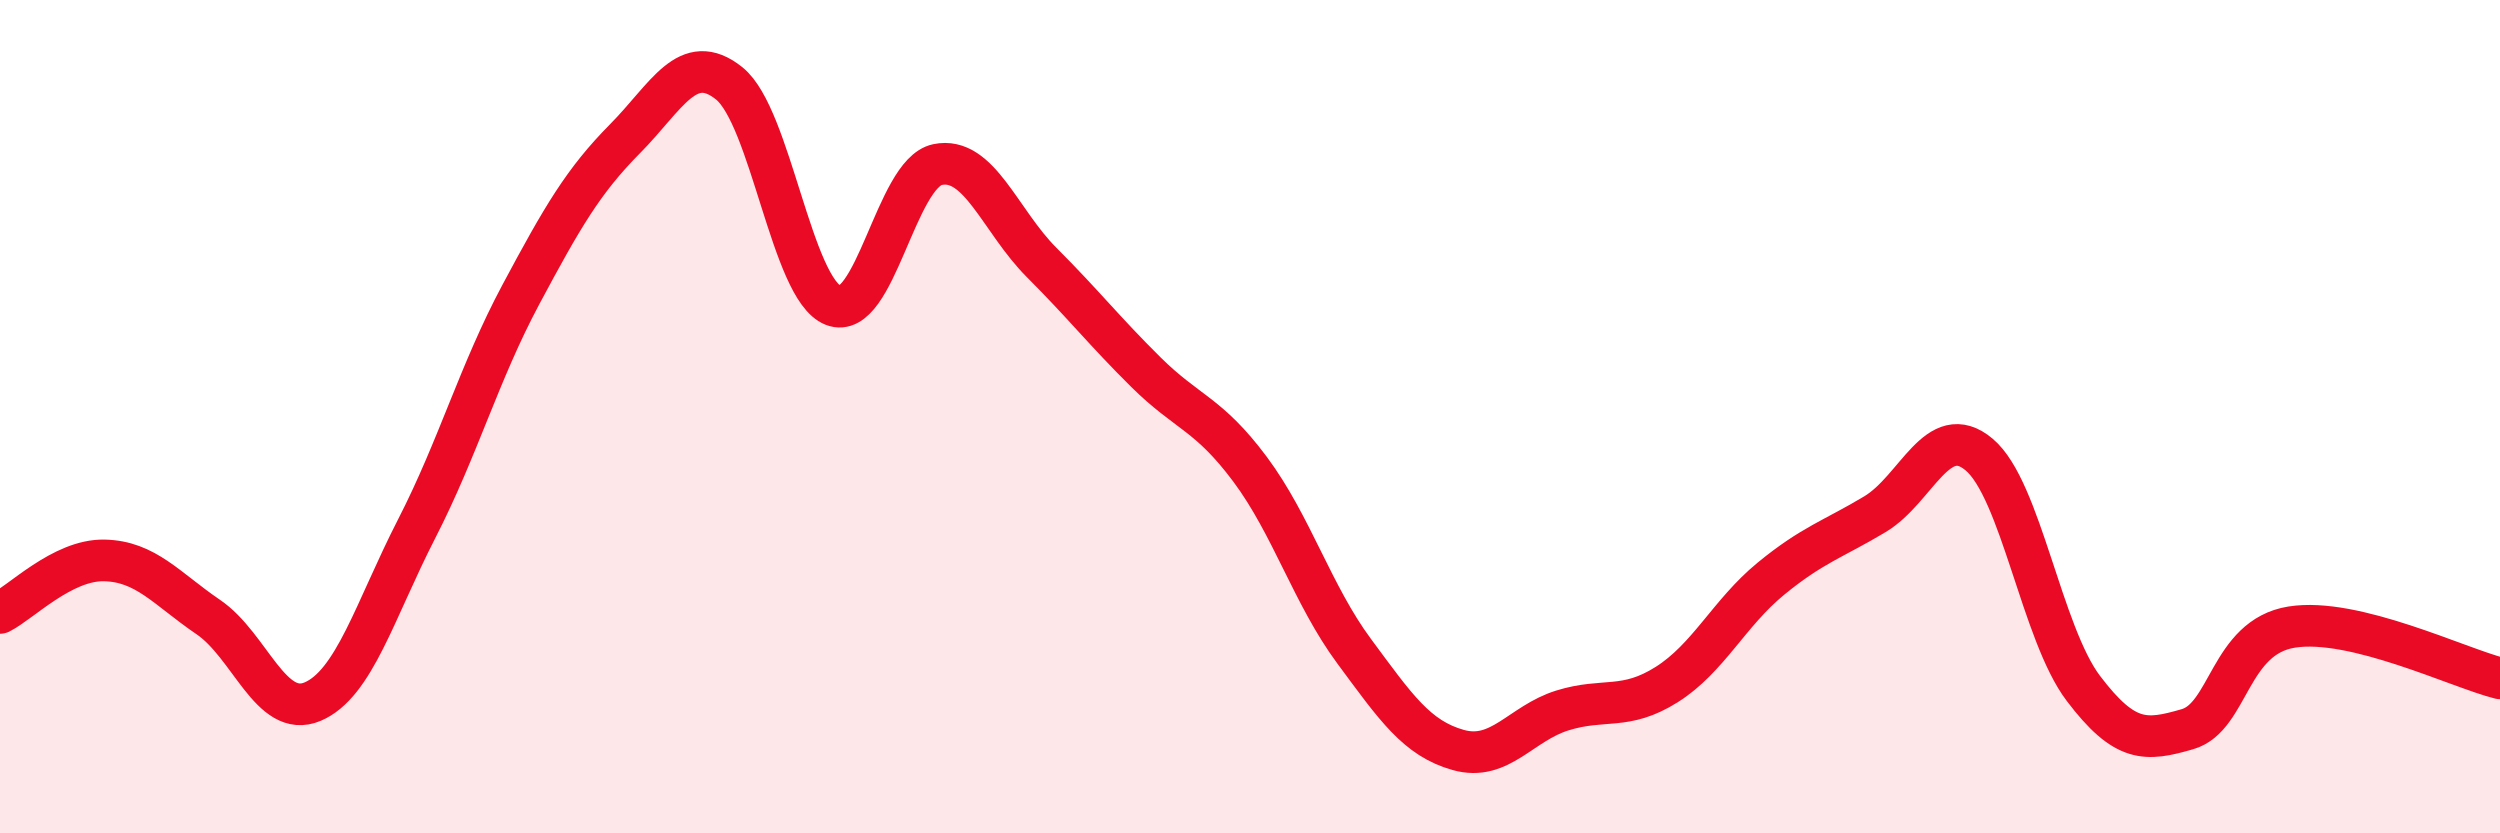
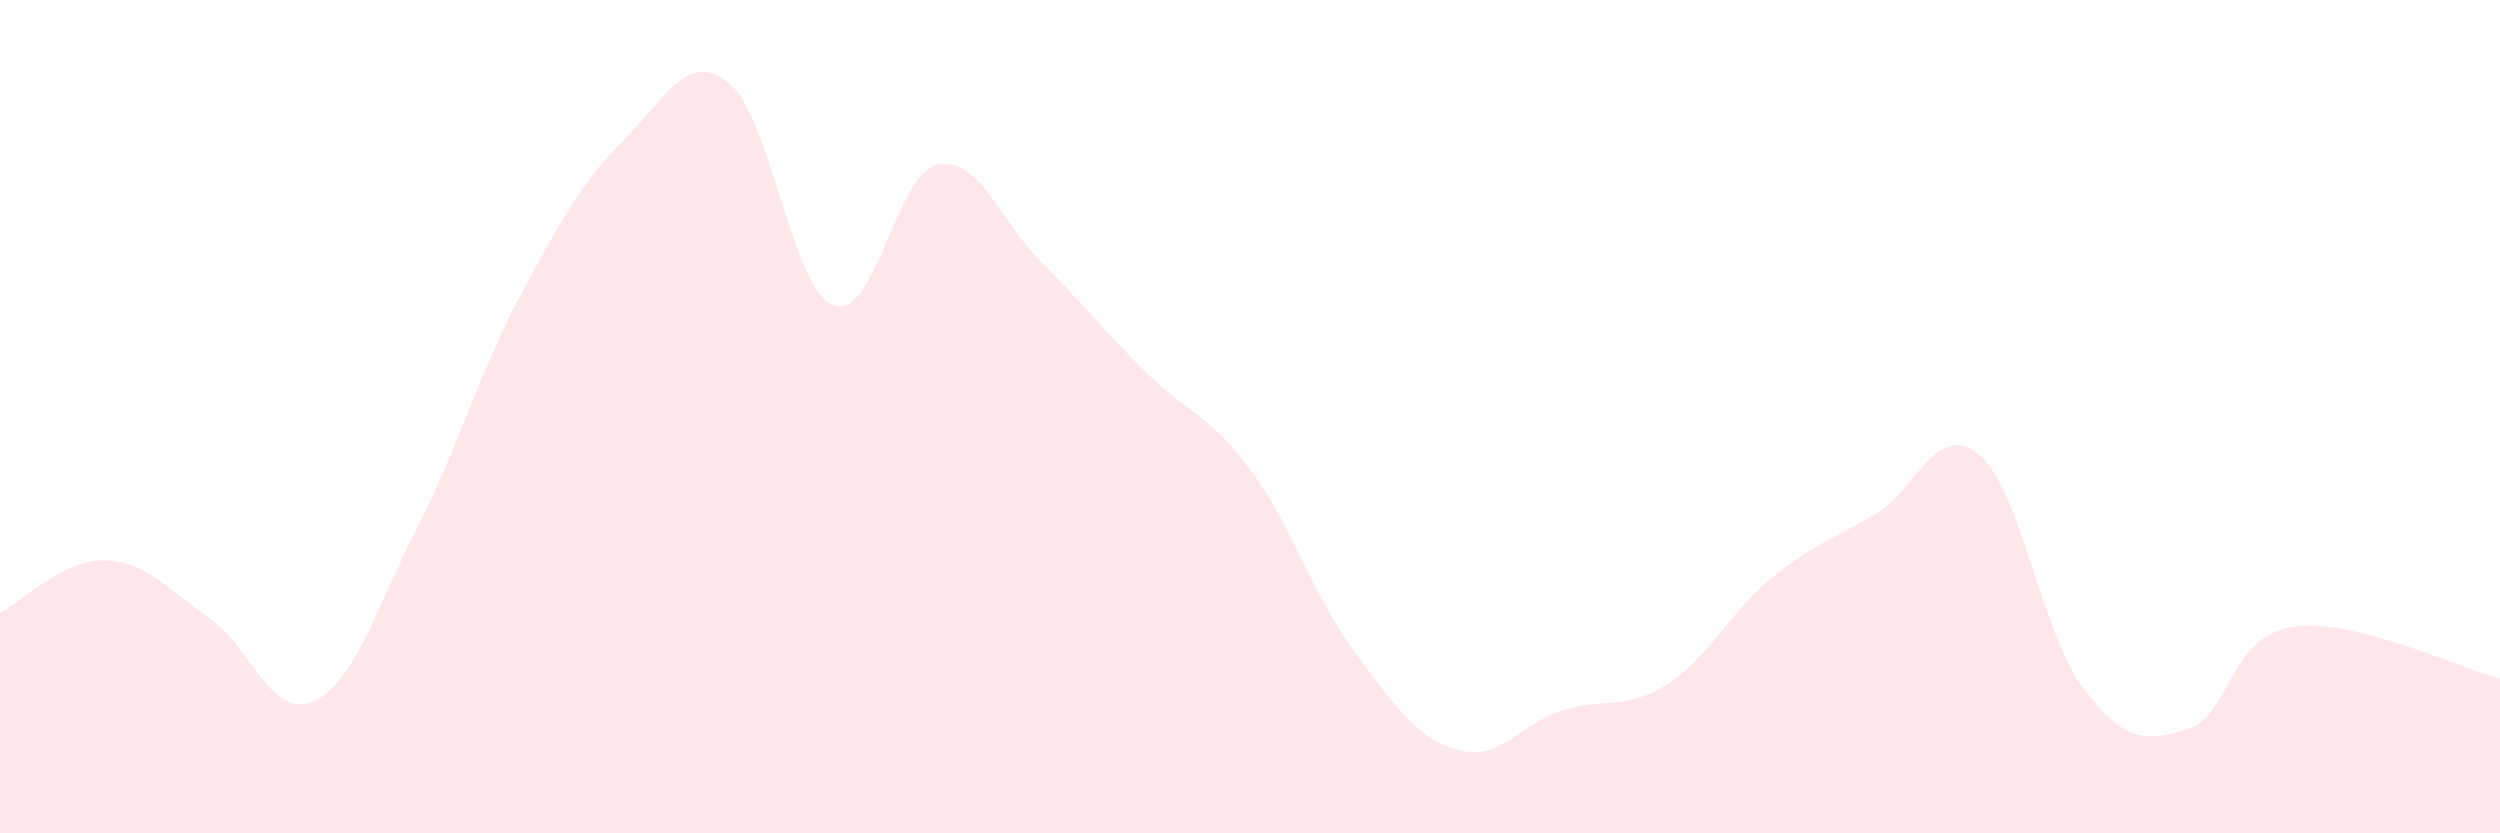
<svg xmlns="http://www.w3.org/2000/svg" width="60" height="20" viewBox="0 0 60 20">
  <path d="M 0,14.71 C 0.5,14.46 1.5,13.43 2.5,13.45 C 3.5,13.47 4,14.13 5,14.81 C 6,15.49 6.5,17.26 7.5,16.84 C 8.5,16.42 9,14.64 10,12.69 C 11,10.74 11.5,8.94 12.5,7.07 C 13.5,5.2 14,4.34 15,3.33 C 16,2.32 16.5,1.2 17.5,2 C 18.5,2.8 19,6.94 20,7.33 C 21,7.72 21.5,4.16 22.5,3.95 C 23.5,3.74 24,5.3 25,6.3 C 26,7.3 26.5,7.94 27.5,8.93 C 28.5,9.92 29,9.92 30,11.26 C 31,12.6 31.5,14.28 32.5,15.63 C 33.5,16.98 34,17.72 35,18 C 36,18.28 36.5,17.36 37.5,17.05 C 38.5,16.74 39,17.06 40,16.43 C 41,15.8 41.5,14.71 42.5,13.89 C 43.5,13.07 44,12.94 45,12.34 C 46,11.74 46.5,10.07 47.5,10.91 C 48.5,11.75 49,15.2 50,16.52 C 51,17.84 51.5,17.79 52.5,17.5 C 53.5,17.21 53.5,15.29 55,15.05 C 56.5,14.81 59,16.03 60,16.28L60 20L0 20Z" fill="#EB0A25" opacity="0.1" stroke-linecap="round" stroke-linejoin="round" />
-   <path d="M 0,14.71 C 0.5,14.46 1.5,13.43 2.5,13.45 C 3.5,13.47 4,14.13 5,14.81 C 6,15.49 6.5,17.26 7.5,16.84 C 8.5,16.42 9,14.64 10,12.69 C 11,10.74 11.5,8.94 12.5,7.07 C 13.5,5.2 14,4.34 15,3.33 C 16,2.32 16.5,1.2 17.5,2 C 18.5,2.8 19,6.94 20,7.33 C 21,7.72 21.5,4.16 22.5,3.95 C 23.5,3.74 24,5.3 25,6.3 C 26,7.3 26.5,7.94 27.5,8.93 C 28.5,9.92 29,9.92 30,11.26 C 31,12.6 31.5,14.28 32.5,15.63 C 33.5,16.98 34,17.72 35,18 C 36,18.28 36.5,17.36 37.5,17.05 C 38.5,16.74 39,17.06 40,16.43 C 41,15.8 41.5,14.71 42.5,13.89 C 43.5,13.07 44,12.94 45,12.34 C 46,11.74 46.5,10.07 47.5,10.91 C 48.5,11.75 49,15.2 50,16.52 C 51,17.84 51.5,17.79 52.5,17.5 C 53.5,17.21 53.5,15.29 55,15.05 C 56.5,14.81 59,16.03 60,16.28" stroke="#EB0A25" stroke-width="1" fill="none" stroke-linecap="round" stroke-linejoin="round" />
</svg>